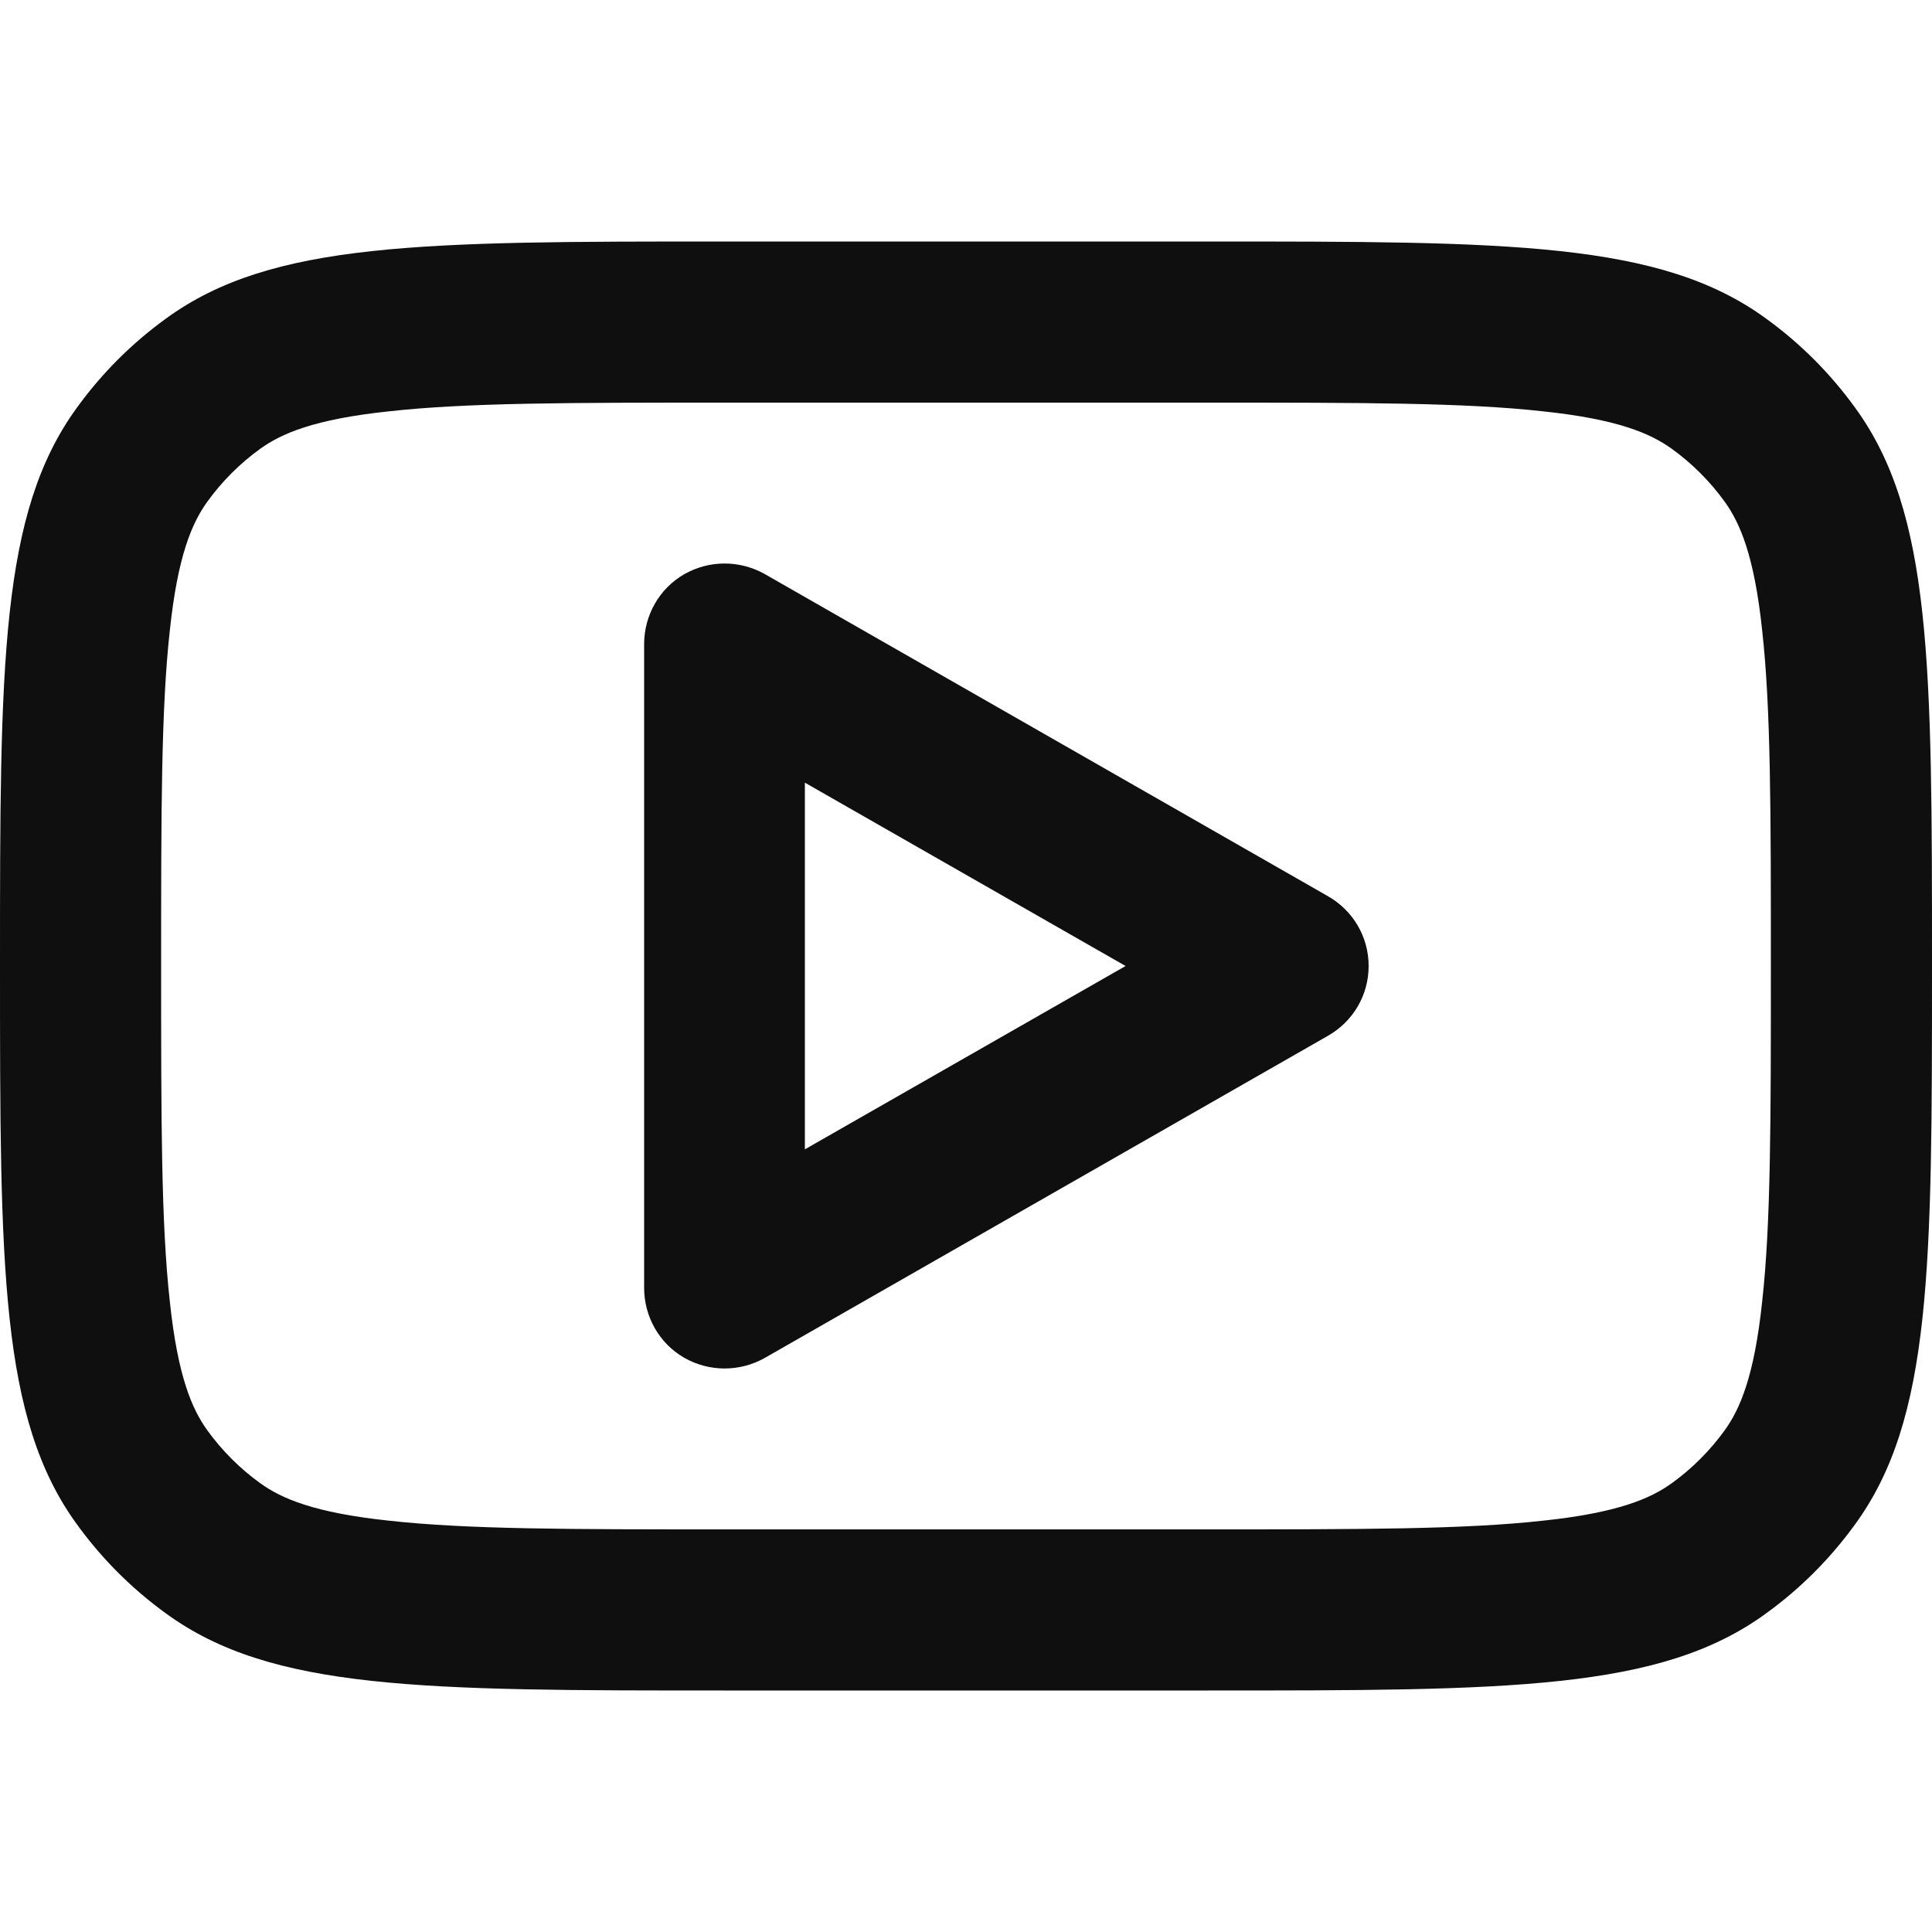
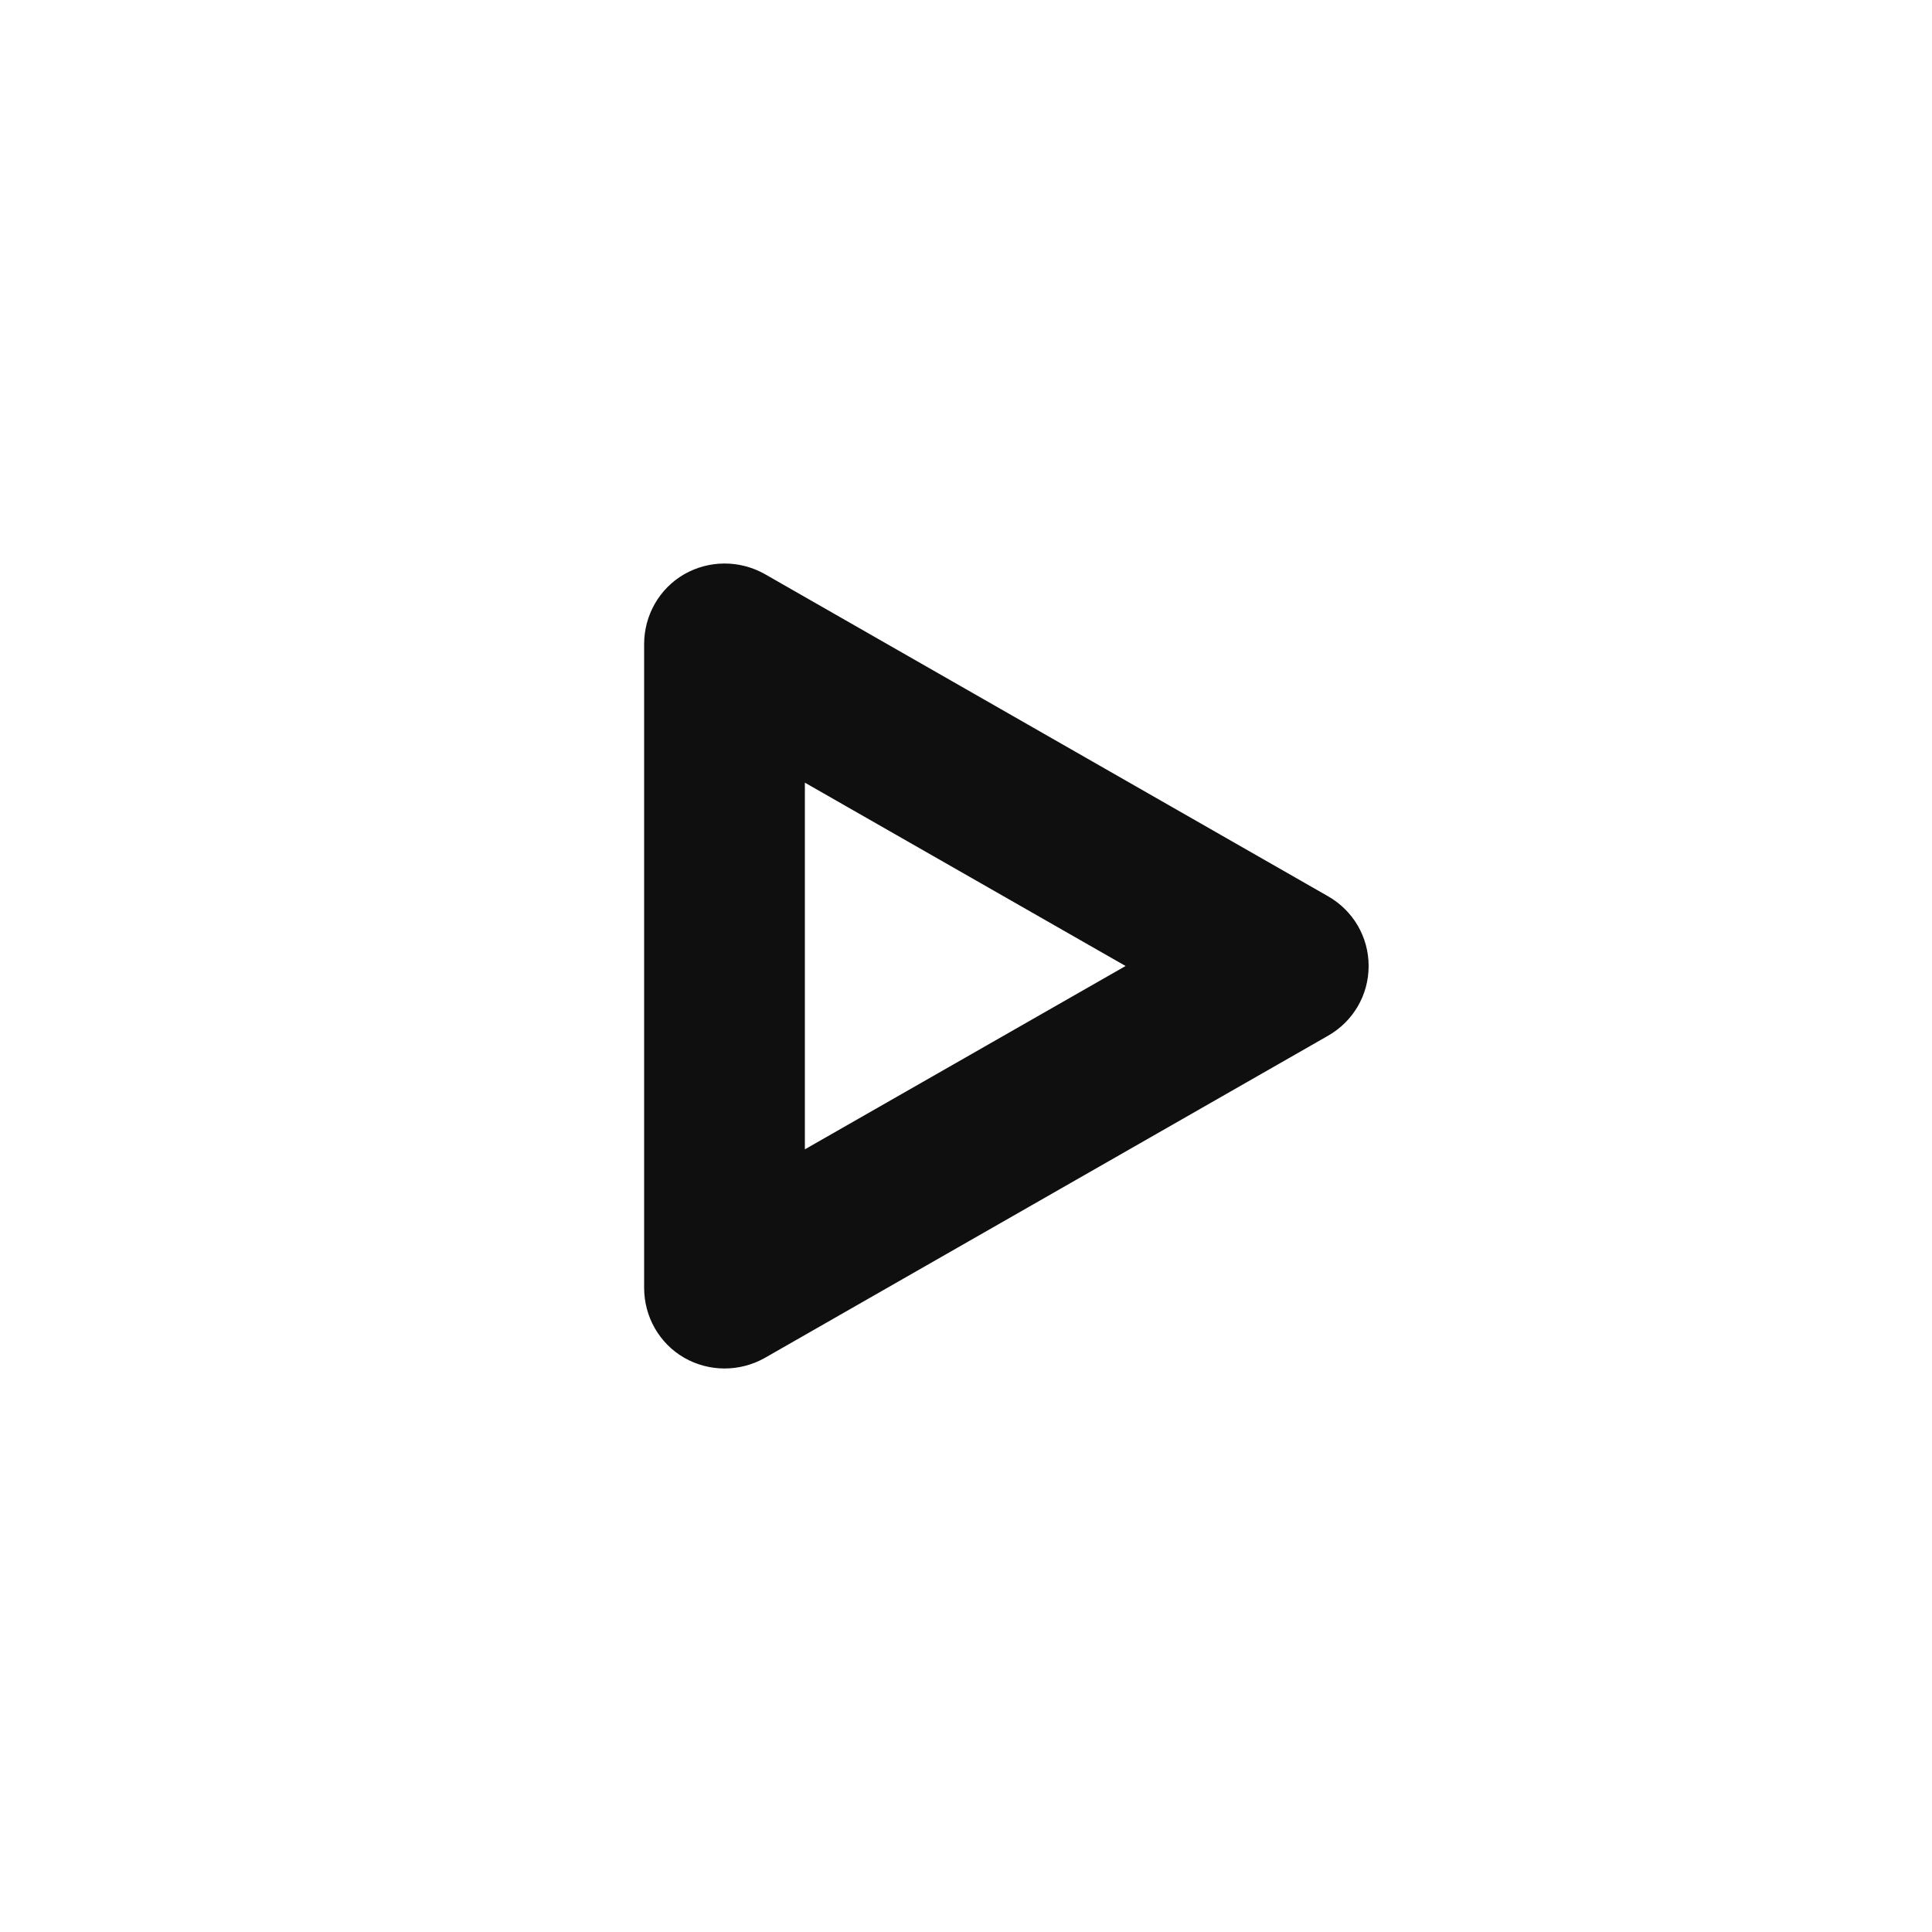
<svg xmlns="http://www.w3.org/2000/svg" width="20px" height="20px" viewBox="0 0 20 20" version="1.1">
  <g id="surface1">
    <path style=" stroke:none;fill-rule:evenodd;fill:rgb(5.882%,5.882%,5.882%);fill-opacity:1;" d="M 7.914 5.941 C 7.656 5.797 7.34 5.797 7.082 5.945 C 6.824 6.094 6.668 6.371 6.668 6.668 L 6.668 13.332 C 6.668 13.629 6.824 13.906 7.082 14.055 C 7.34 14.203 7.656 14.203 7.914 14.059 L 13.746 10.723 C 14.008 10.574 14.168 10.301 14.168 10 C 14.168 9.699 14.008 9.426 13.746 9.277 Z M 11.652 10 L 8.332 11.898 L 8.332 8.102 Z M 11.652 10 " />
-     <path style=" stroke:none;fill-rule:evenodd;fill:rgb(5.882%,5.882%,5.882%);fill-opacity:1;" d="M 0 10 C 0 6.875 0 5.312 0.797 4.219 C 1.055 3.863 1.363 3.555 1.719 3.297 C 2.812 2.5 4.375 2.5 7.5 2.5 L 12.5 2.5 C 15.625 2.5 17.188 2.5 18.281 3.297 C 18.637 3.555 18.945 3.863 19.203 4.219 C 20 5.312 20 6.875 20 10 C 20 13.125 20 14.688 19.203 15.781 C 18.945 16.137 18.637 16.445 18.281 16.703 C 17.188 17.5 15.625 17.5 12.5 17.5 L 7.5 17.5 C 4.375 17.5 2.812 17.5 1.719 16.703 C 1.363 16.445 1.055 16.137 0.797 15.781 C 0 14.688 0 13.125 0 10 Z M 7.5 4.168 L 12.5 4.168 C 14.098 4.168 15.164 4.168 15.973 4.258 C 16.75 4.34 17.086 4.488 17.305 4.645 C 17.516 4.797 17.703 4.984 17.855 5.195 C 18.012 5.414 18.16 5.75 18.242 6.527 C 18.332 7.336 18.332 8.402 18.332 10 C 18.332 11.598 18.332 12.664 18.242 13.473 C 18.16 14.25 18.012 14.586 17.855 14.805 C 17.703 15.016 17.516 15.203 17.305 15.355 C 17.086 15.512 16.75 15.66 15.973 15.742 C 15.164 15.832 14.098 15.832 12.5 15.832 L 7.5 15.832 C 5.902 15.832 4.836 15.832 4.027 15.742 C 3.25 15.66 2.914 15.512 2.695 15.355 C 2.484 15.203 2.297 15.016 2.145 14.805 C 1.988 14.586 1.84 14.25 1.758 13.473 C 1.668 12.664 1.668 11.598 1.668 10 C 1.668 8.402 1.668 7.336 1.758 6.527 C 1.84 5.75 1.988 5.414 2.145 5.195 C 2.297 4.984 2.484 4.797 2.695 4.645 C 2.914 4.488 3.25 4.34 4.027 4.258 C 4.836 4.168 5.902 4.168 7.5 4.168 Z M 7.5 4.168 " />
  </g>
</svg>